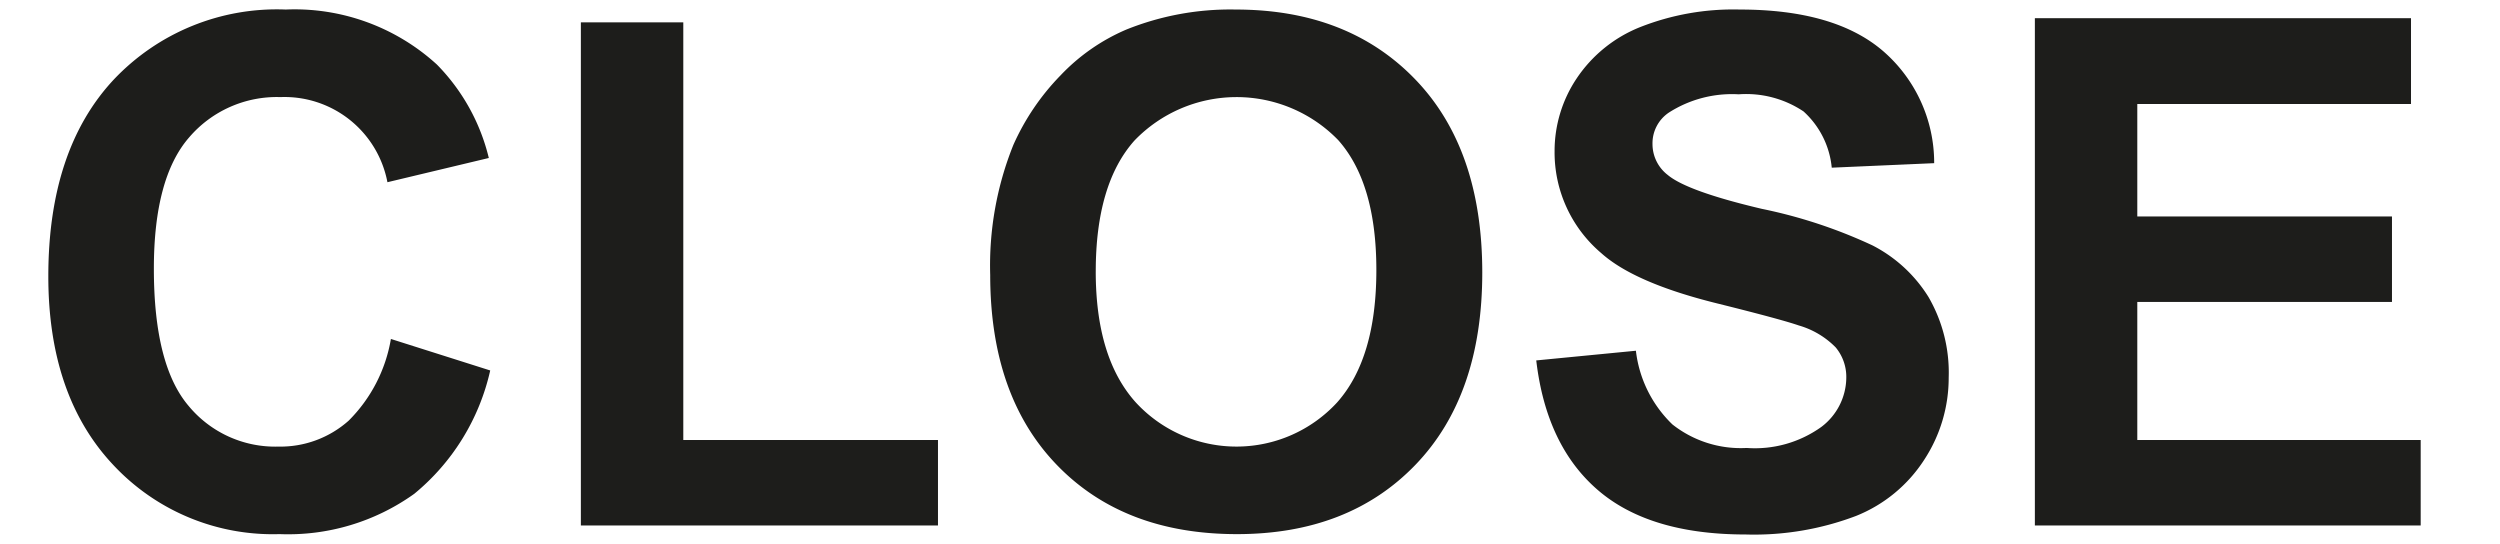
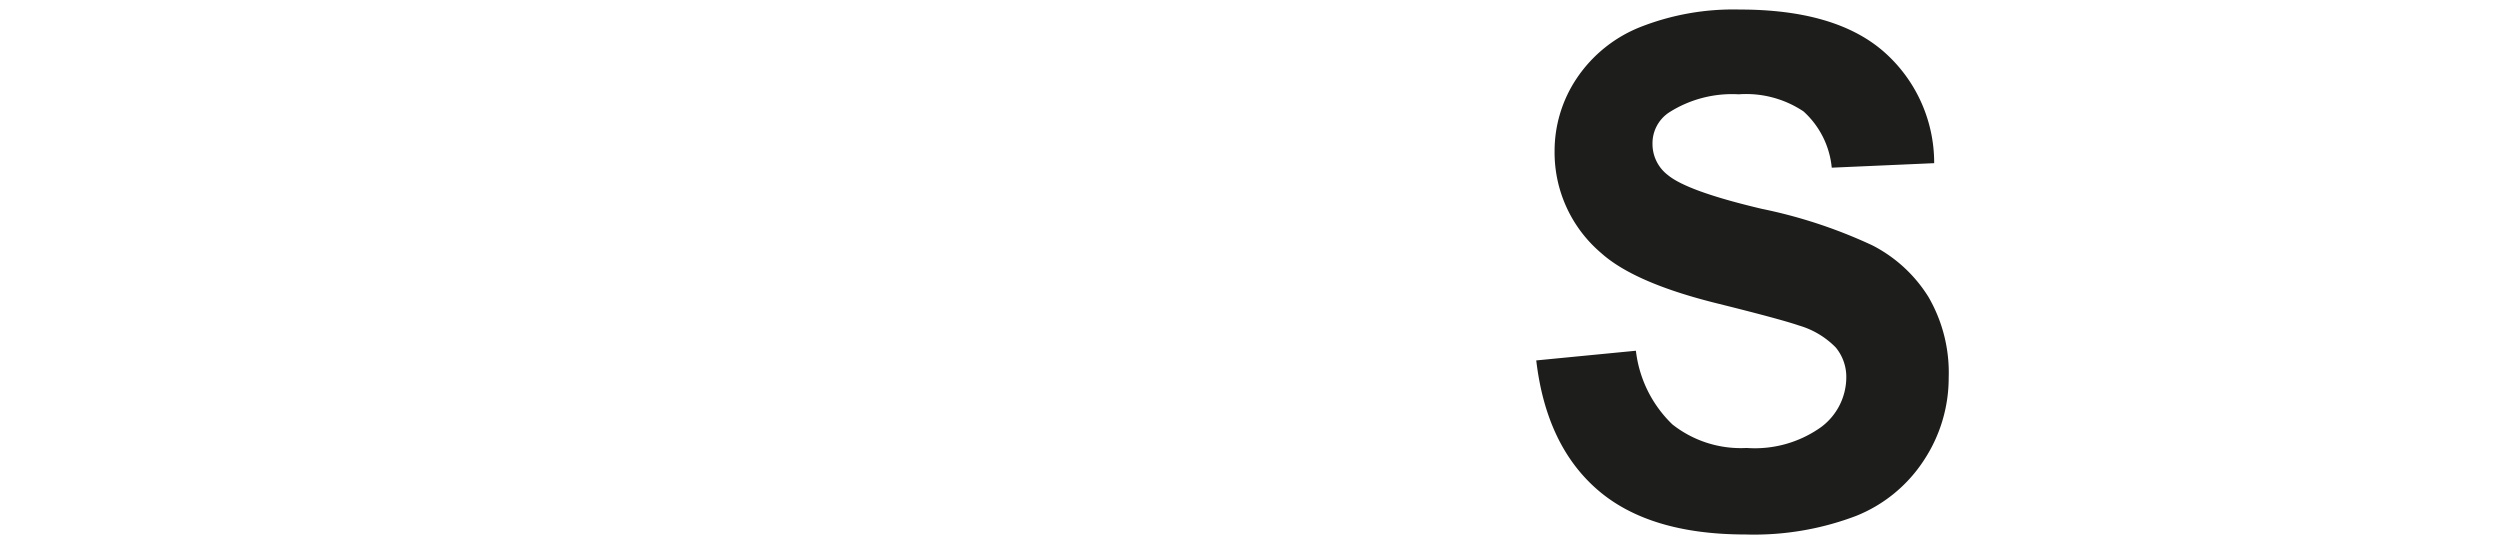
<svg xmlns="http://www.w3.org/2000/svg" id="Ebene_1" data-name="Ebene 1" width="59.737mm" height="12.994mm" viewBox="0 0 169.333 36.833">
  <defs>
    <style>.cls-1{fill:#1d1d1b;}</style>
  </defs>
  <title>CLOSE</title>
-   <path class="cls-1" d="M26.477,22.959l6.727,2.133a15.087,15.087,0,0,1-5.145,8.355,14.674,14.674,0,0,1-9.129,2.73,14.779,14.779,0,0,1-11.25-4.676Q3.273,26.826,3.273,18.717q0-8.578,4.43-13.324A15.189,15.189,0,0,1,19.352.646,14.291,14.291,0,0,1,29.594,4.373,13.553,13.553,0,0,1,33.109,10.701l-6.867,1.641A7.098,7.098,0,0,0,19,6.576,7.818,7.818,0,0,0,12.801,9.318q-2.379,2.742-2.379,8.883,0,6.516,2.344,9.282a7.611,7.611,0,0,0,6.094,2.766,6.949,6.949,0,0,0,4.758-1.758A10.211,10.211,0,0,0,26.477,22.959Z" />
-   <path class="cls-1" d="M39.344,35.592V1.514h6.938V29.803h17.25v5.789Z" />
-   <path class="cls-1" d="M67.07,18.623a21.852,21.852,0,0,1,1.57-8.812,16.171,16.171,0,0,1,3.199-4.711A13.377,13.377,0,0,1,76.281,2.006,18.863,18.863,0,0,1,83.688.646q7.594,0,12.152,4.711t4.559,13.102q0,8.321-4.523,13.02-4.523,4.699-12.094,4.699-7.664,0-12.188-4.676T67.07,18.623Zm7.148-.234q0,5.837,2.695,8.848a9.266,9.266,0,0,0,13.652.023q2.66-2.988,2.66-8.965,0-5.906-2.59-8.812a9.595,9.595,0,0,0-13.793.035Q74.219,12.459,74.219,18.389Z" />
  <path class="cls-1" d="M104.055,24.412l6.75-.656a8.235,8.235,0,0,0,2.473,4.992,7.476,7.476,0,0,0,5.027,1.594,7.727,7.727,0,0,0,5.051-1.418,4.219,4.219,0,0,0,1.699-3.316,3.128,3.128,0,0,0-.715-2.074,5.713,5.713,0,0,0-2.496-1.488q-1.219-.422-5.555-1.5-5.578-1.383-7.828-3.399a8.94,8.94,0,0,1-3.164-6.914,8.833,8.833,0,0,1,1.488-4.91,9.318,9.318,0,0,1,4.289-3.48A17.19,17.19,0,0,1,117.836.646q6.469,0,9.738,2.836a10.01,10.01,0,0,1,3.434,7.57l-6.938.305a5.891,5.891,0,0,0-1.91-3.809,6.994,6.994,0,0,0-4.395-1.16,7.927,7.927,0,0,0-4.734,1.242,2.503,2.503,0,0,0-1.102,2.133,2.639,2.639,0,0,0,1.031,2.086q1.312,1.102,6.375,2.297a33.643,33.643,0,0,1,7.488,2.473,9.648,9.648,0,0,1,3.797,3.493,10.214,10.214,0,0,1,1.371,5.473,10.119,10.119,0,0,1-1.641,5.531,9.832,9.832,0,0,1-4.641,3.832,19.461,19.461,0,0,1-7.477,1.254q-6.516,0-10.008-3.012T104.055,24.412Z" />
-   <path class="cls-1" d="M137.828,35.592V1.232h25.477v5.812H144.766V14.662h17.25V20.451h-17.25v9.352h19.195v5.789Z" />
</svg>